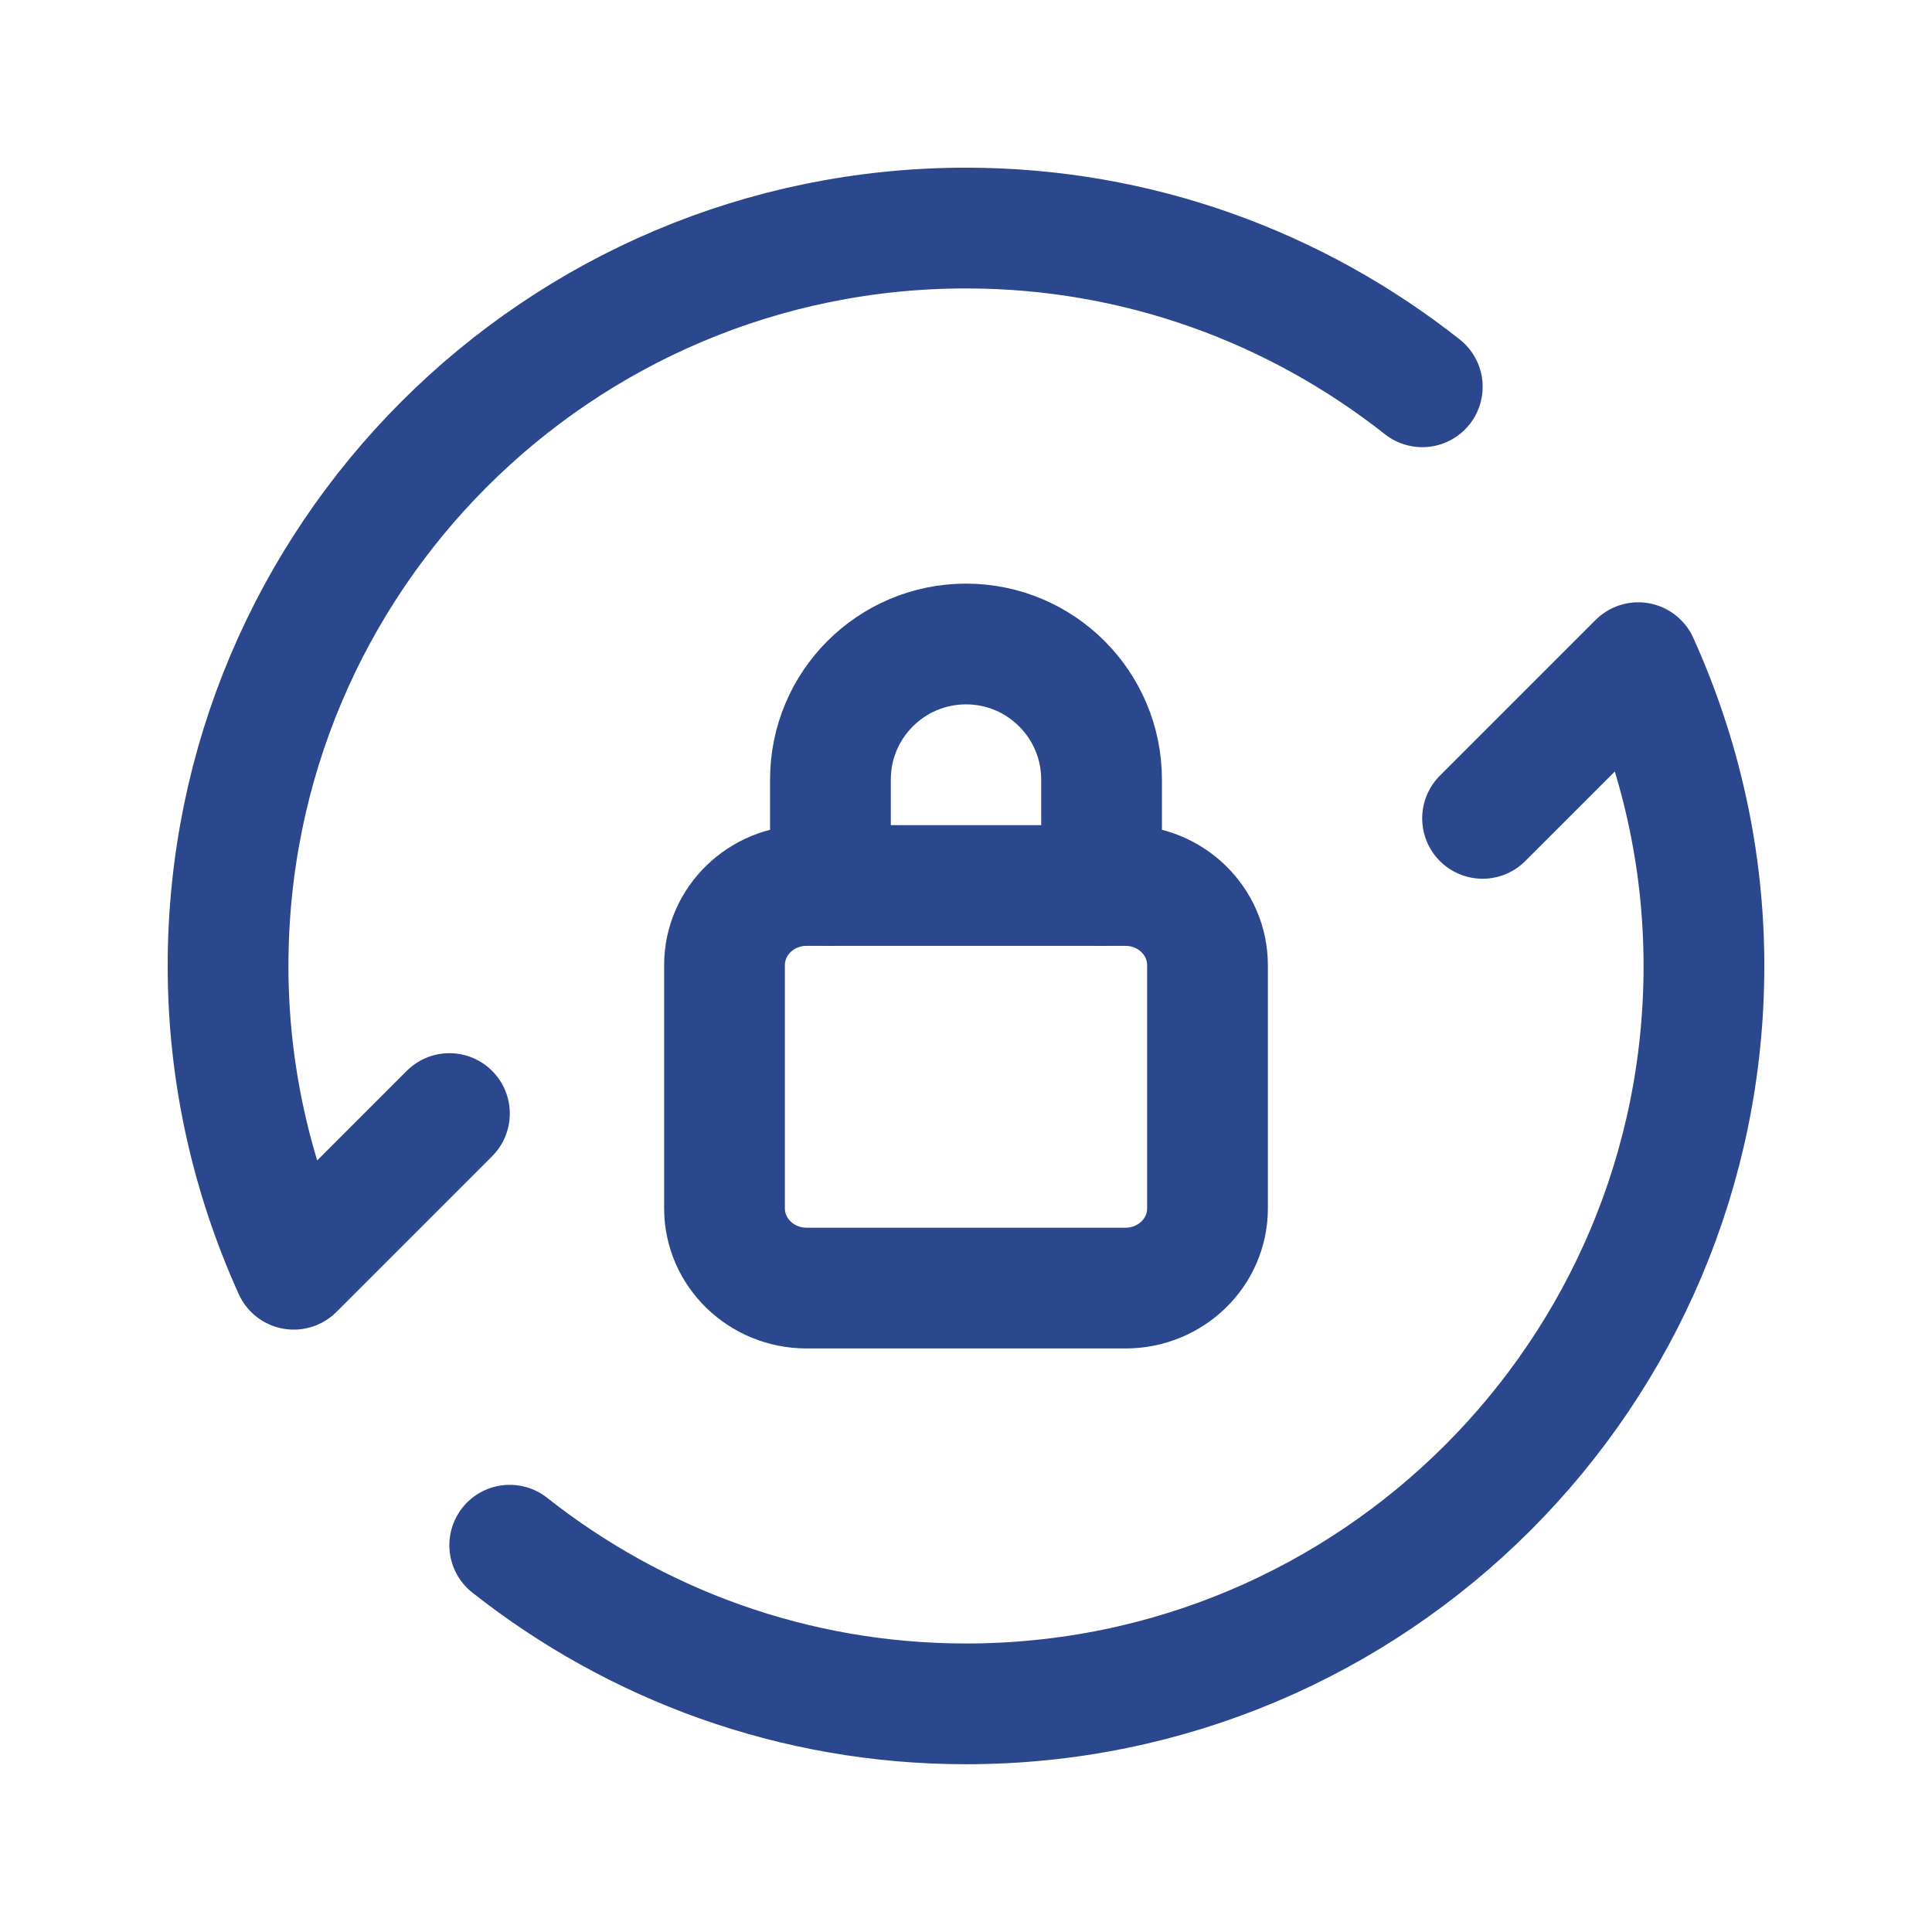
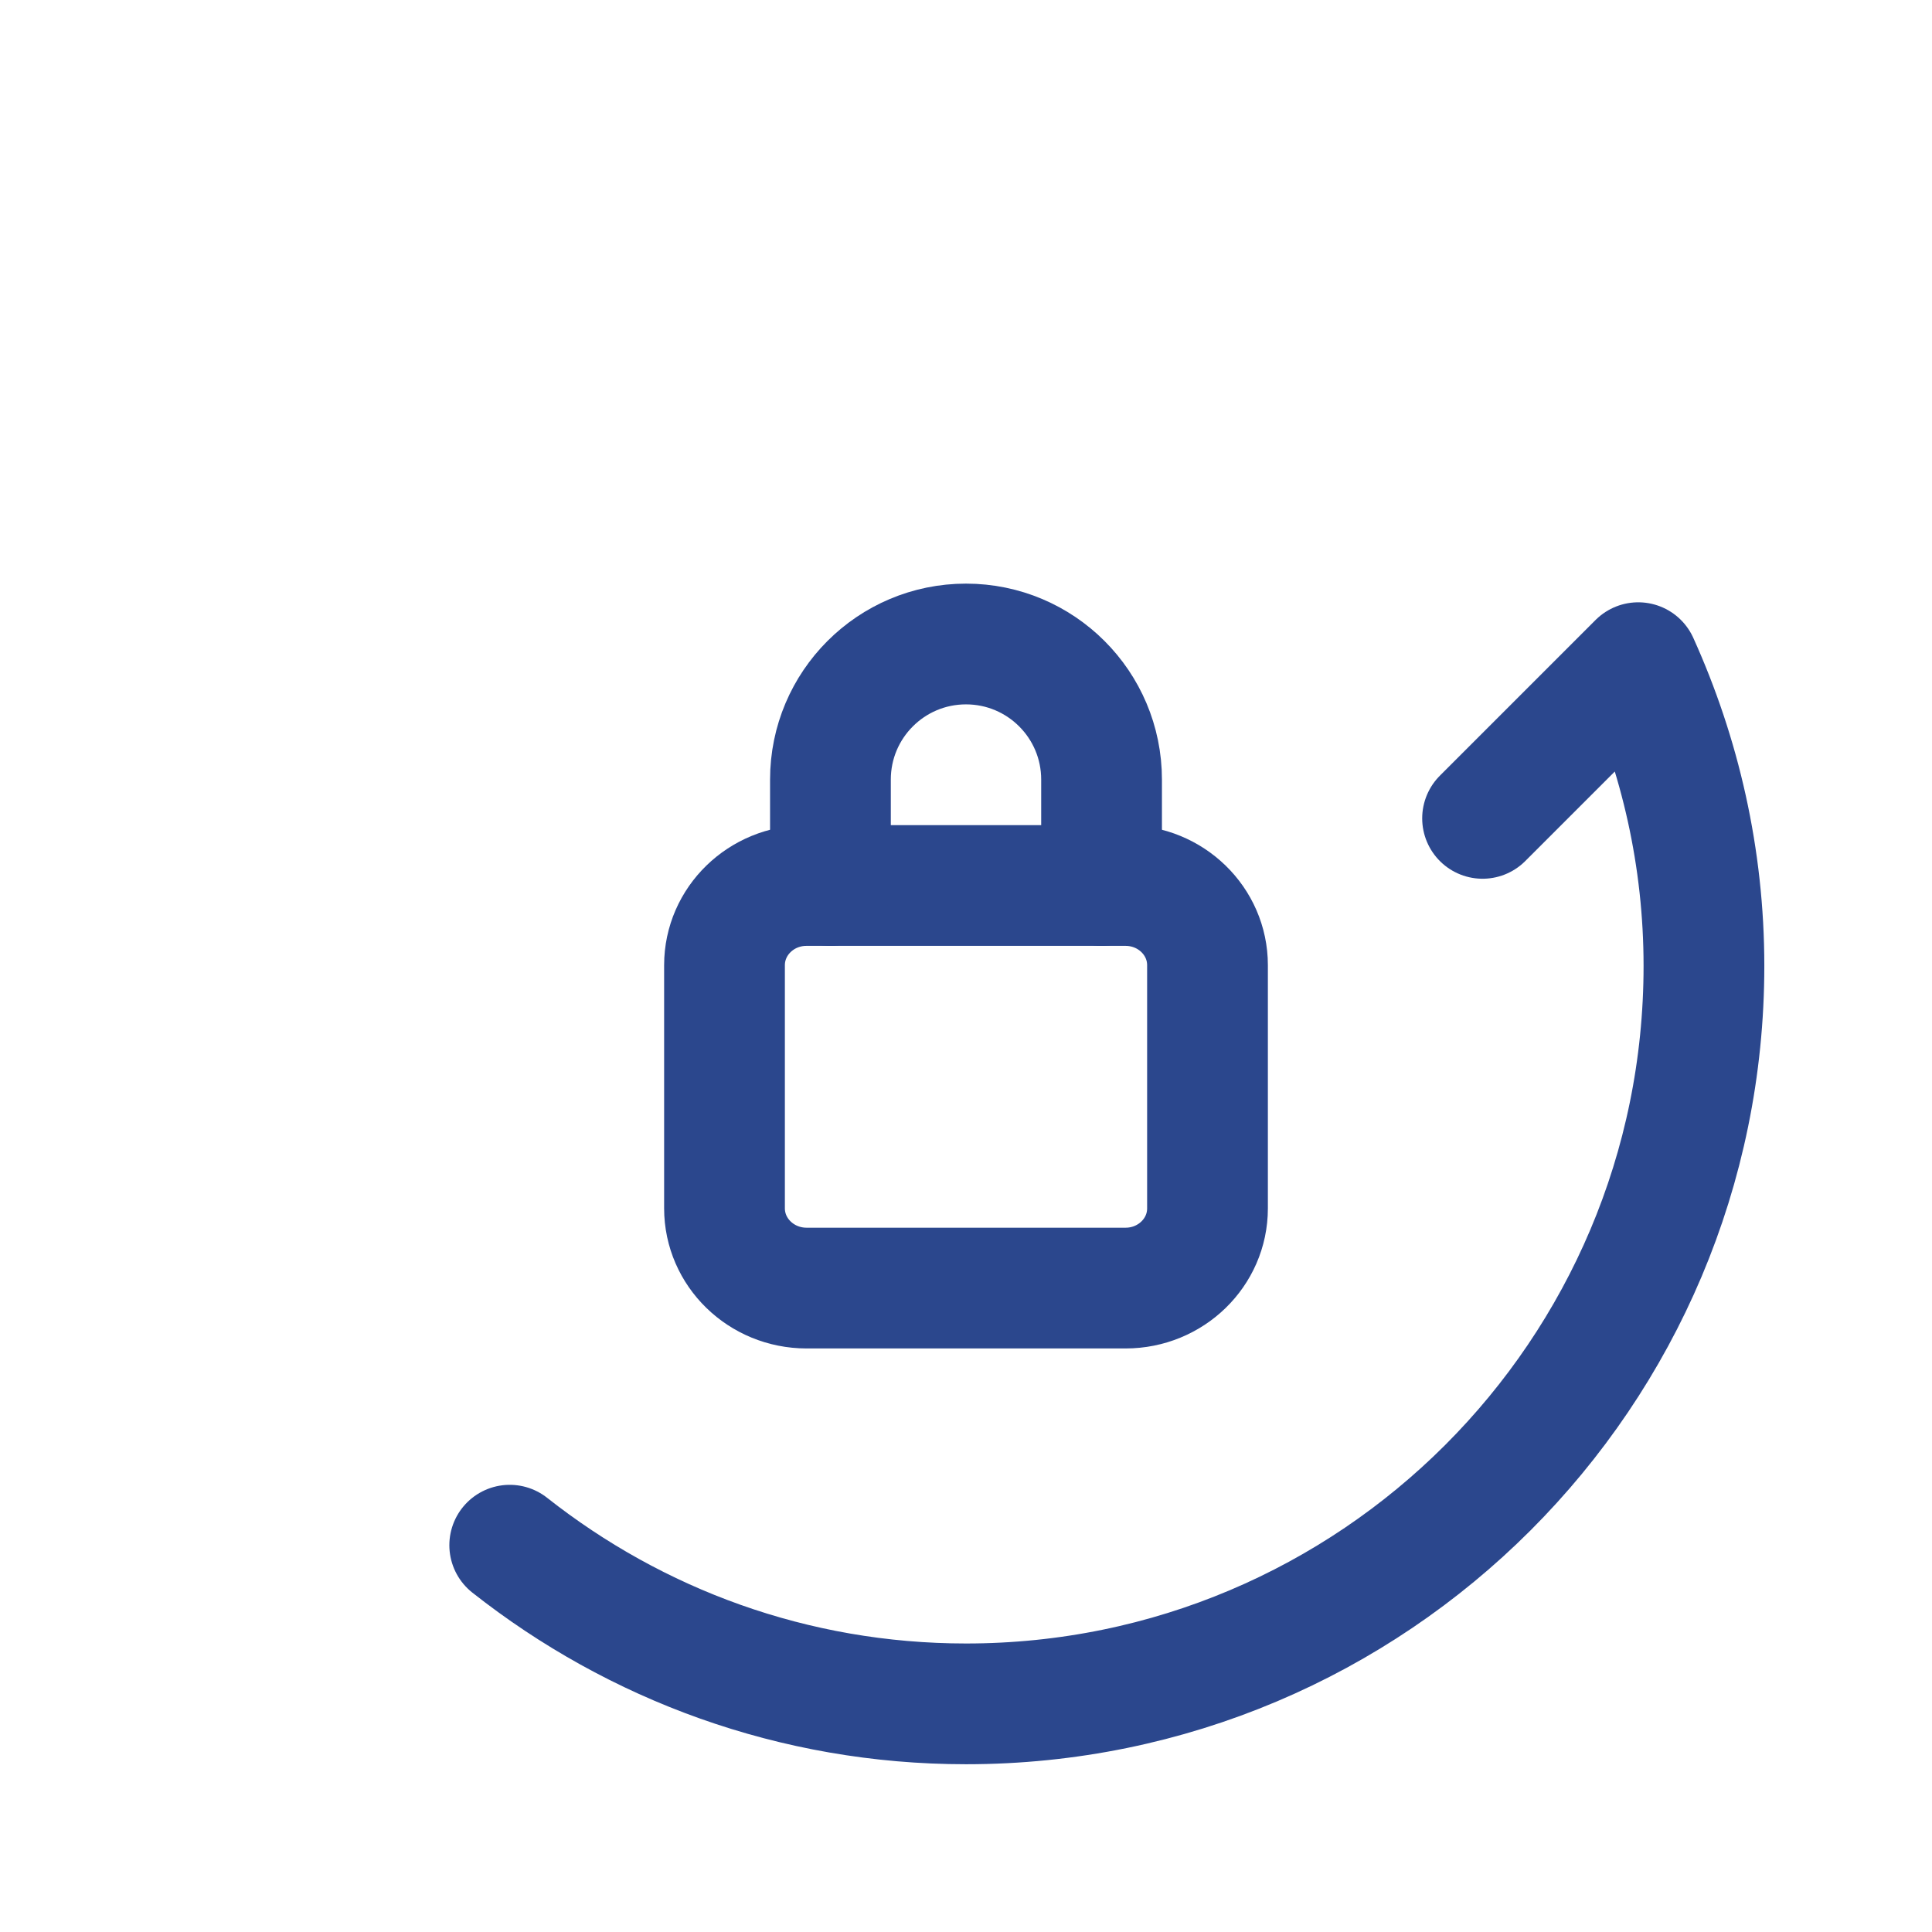
<svg xmlns="http://www.w3.org/2000/svg" width="24" height="24" viewBox="0 0 24 24" fill="none">
  <path fill-rule="evenodd" clip-rule="evenodd" d="M10.018 11H13.982C14.544 11 15 11.443 15 11.99V15.011C15 15.558 14.544 16.001 13.982 16.001H10.018C9.456 16 9 15.557 9 15.01V11.99C9 11.443 9.456 11 10.018 11V11Z" stroke="#2B478D" stroke-width="1.5" stroke-linecap="round" stroke-linejoin="round" />
  <path d="M10.316 11V9.684C10.316 8.754 11.07 8 12 8C12.93 8 13.684 8.754 13.684 9.684V11" stroke="#2B478D" stroke-width="1.5" stroke-linecap="round" stroke-linejoin="round" />
  <path d="M6.332 19.195C7.892 20.426 9.858 21.166 12 21.166C17.063 21.166 21.167 17.062 21.167 11.999C21.167 10.655 20.871 9.382 20.351 8.232L18.417 10.166" stroke="#2B478D" stroke-width="1.5" stroke-linecap="round" stroke-linejoin="round" />
-   <path d="M17.668 4.805C16.107 3.574 14.142 2.833 12 2.833C6.937 2.833 2.833 6.937 2.833 12C2.833 13.344 3.129 14.617 3.649 15.767L5.583 13.833" stroke="#2B478D" stroke-width="1.5" stroke-linecap="round" stroke-linejoin="round" />
</svg>